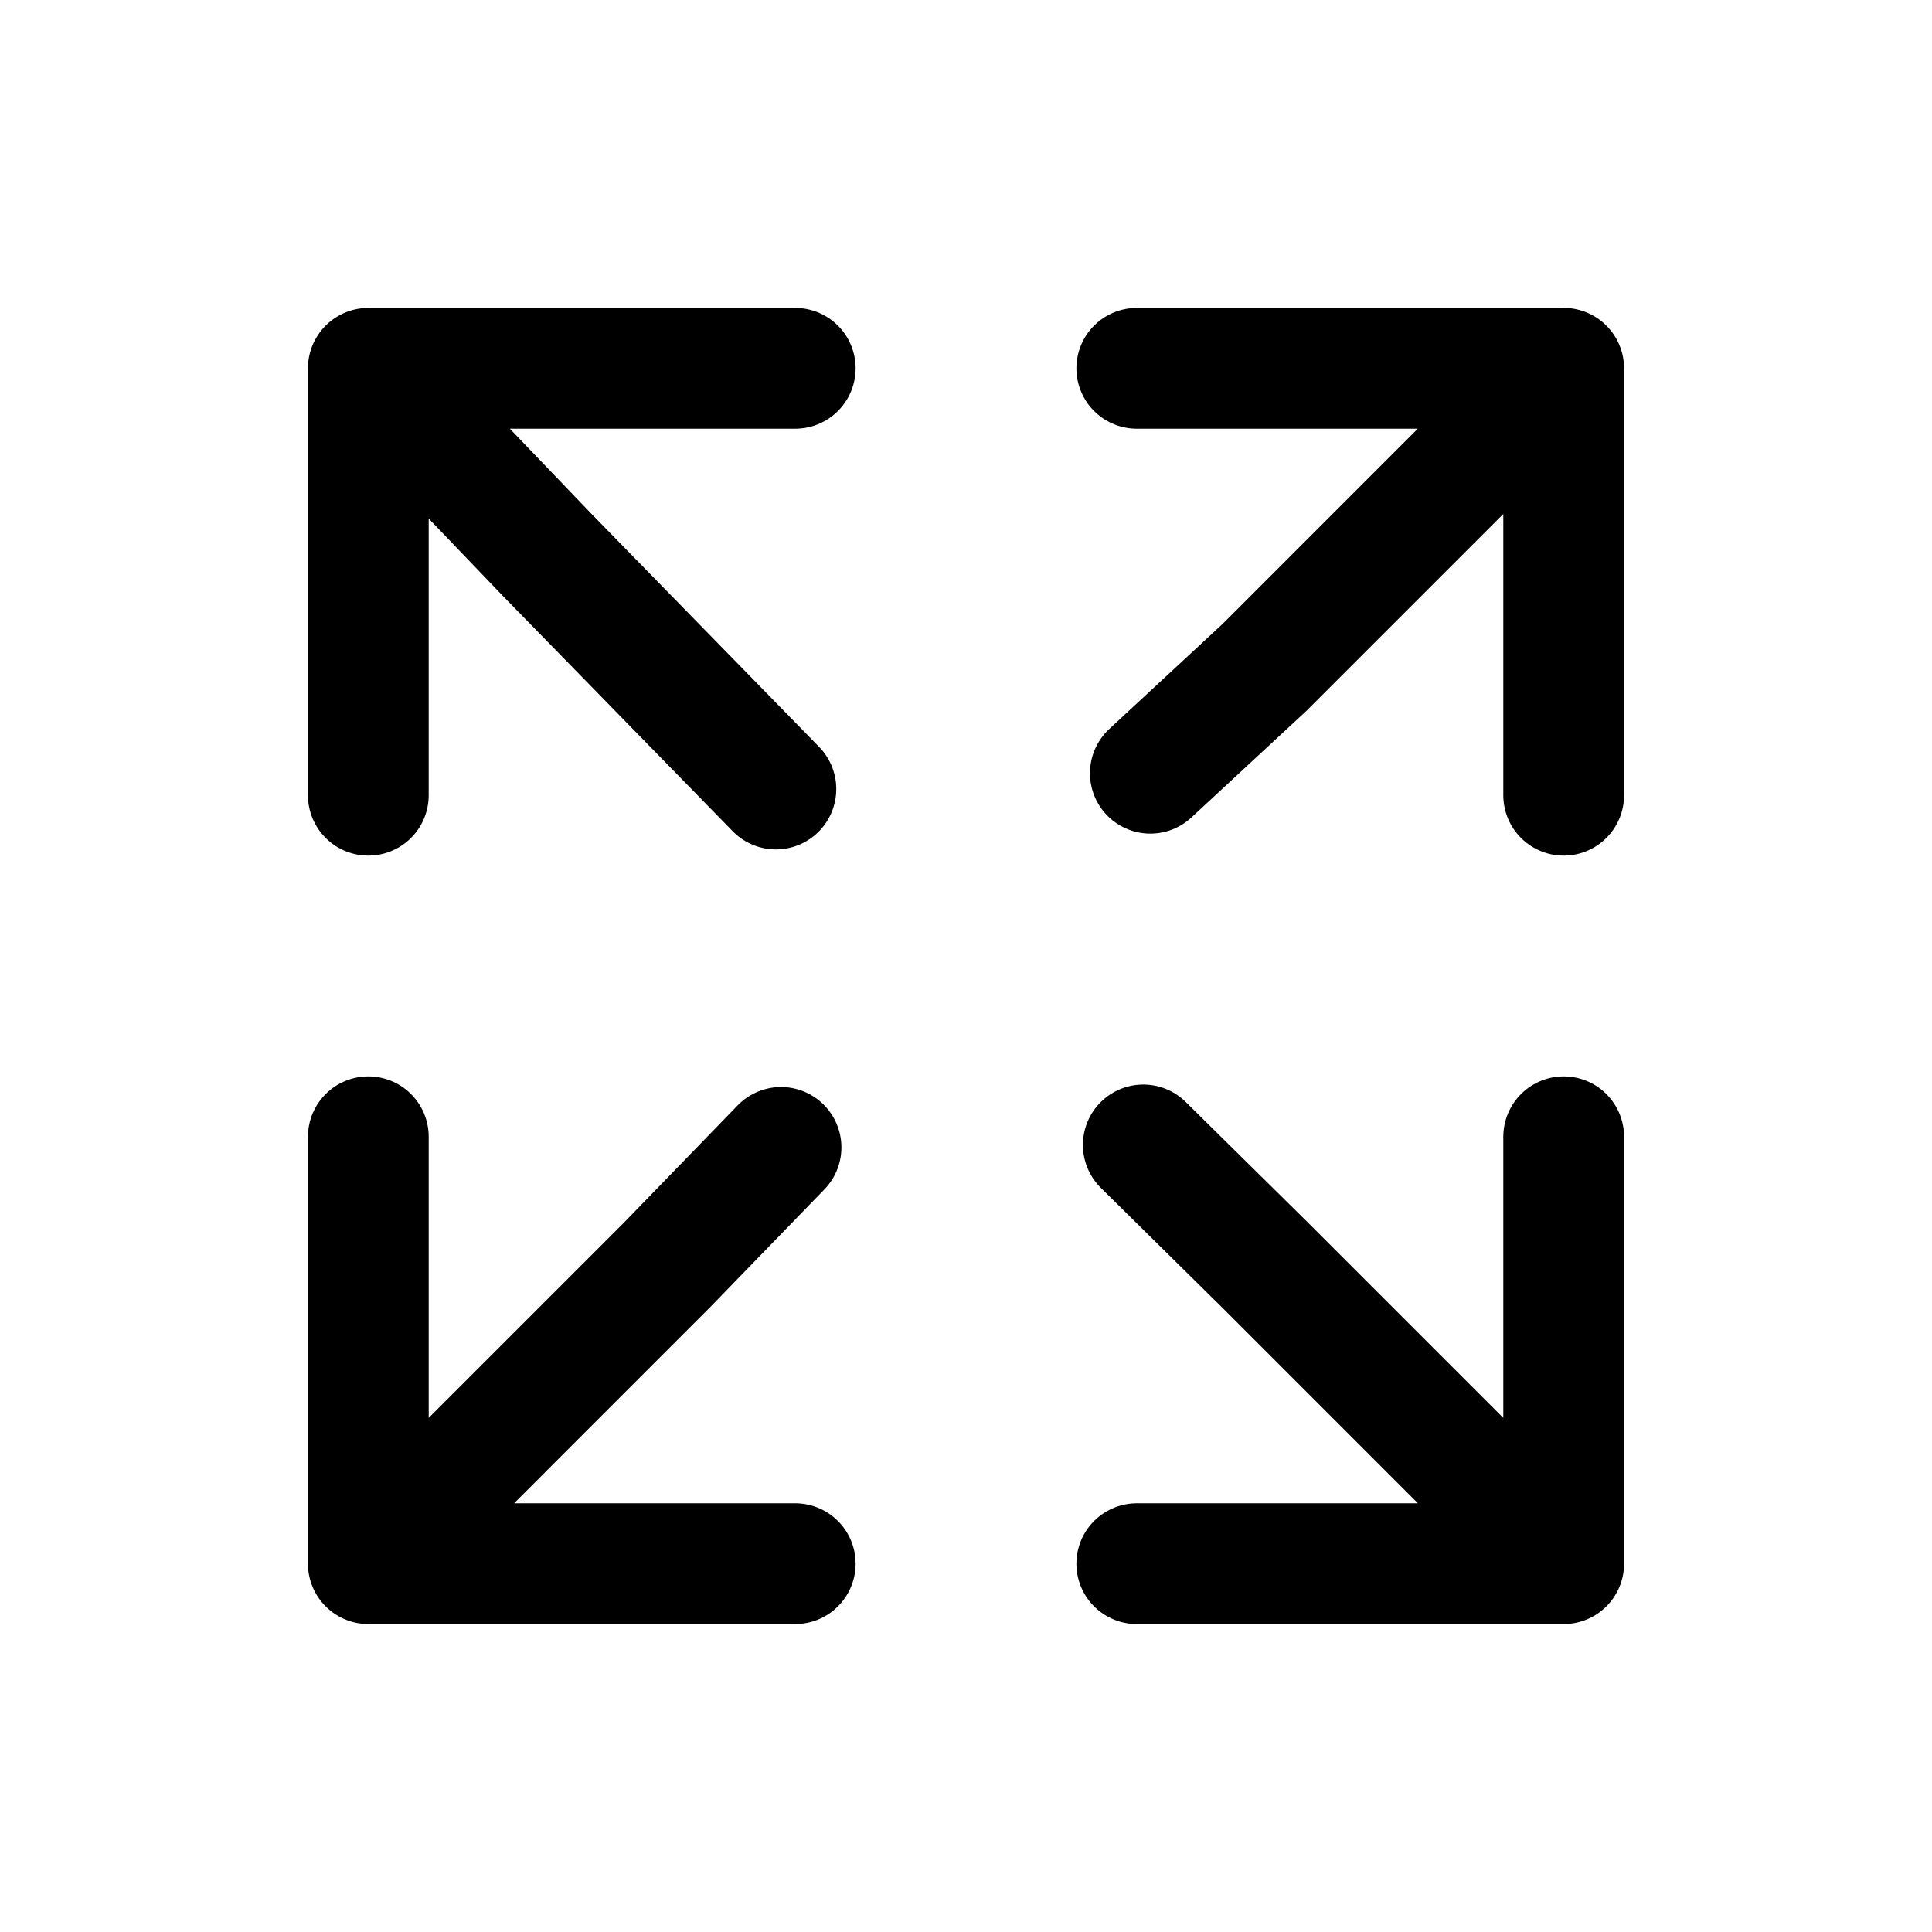
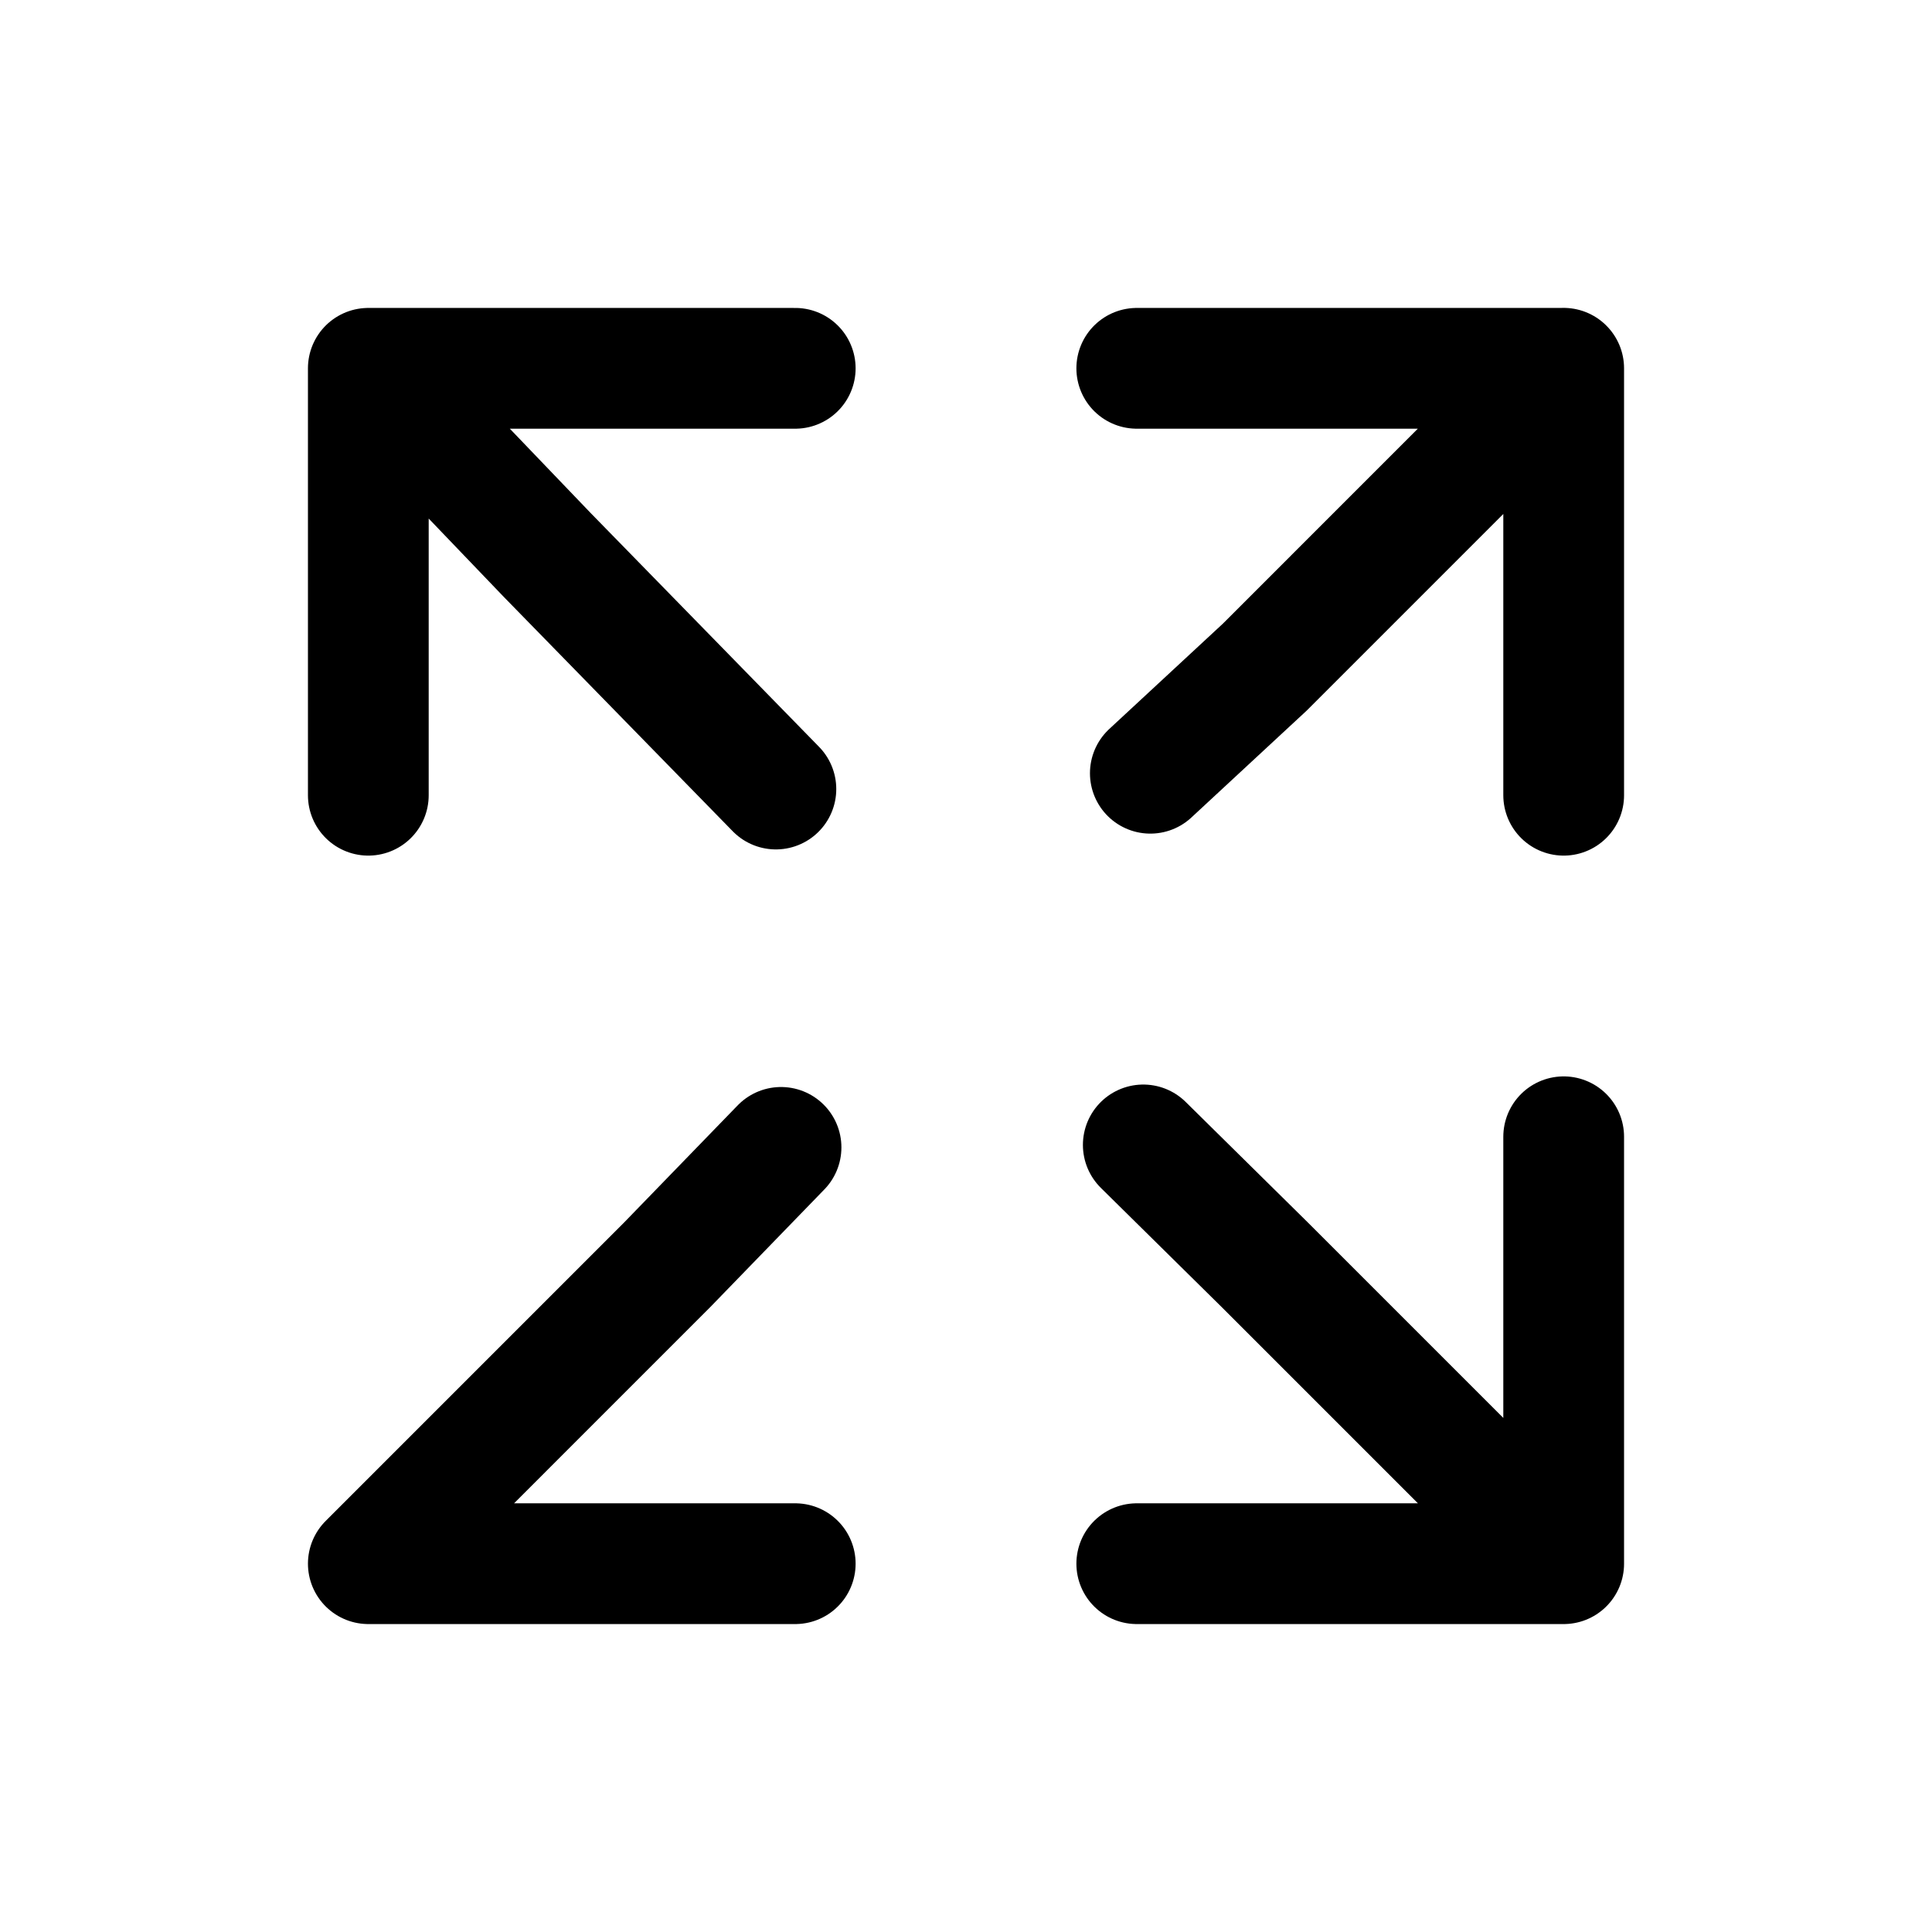
<svg xmlns="http://www.w3.org/2000/svg" xmlns:ns1="http://sodipodi.sourceforge.net/DTD/sodipodi-0.dtd" xmlns:ns2="http://www.inkscape.org/namespaces/inkscape" class="ionicon" viewBox="0 0 512 512" version="1.1" id="svg4" ns1:docname="fullscreen-outline.svg" ns2:version="1.1.2 (0a00cf5339, 2022-02-04)">
  <defs id="defs8" />
  <ns1:namedview id="namedview6" pagecolor="#505050" bordercolor="#eeeeee" borderopacity="1" ns2:pageshadow="0" ns2:pageopacity="0" ns2:pagecheckerboard="0" showgrid="false" ns2:zoom="1.6992188" ns2:cx="255.70575" ns2:cy="256" ns2:window-width="1920" ns2:window-height="1043" ns2:window-x="1920" ns2:window-y="0" ns2:window-maximized="1" ns2:current-layer="svg4" />
-   <path fill="none" stroke="currentColor" stroke-linecap="round" stroke-linejoin="round" stroke-width="32" d="M 301.255,97.608 H 414.392 V 210.745 m -0.014,-113.151 -79.192,79.199 -30.335,28.124 m -97.869,99.153 -30.18,31.122 -79.192,79.199 m 0,-113.137 V 414.392 H 210.745 M 414.392,301.255 V 414.392 H 301.255 M 210.745,97.608 H 97.608 V 210.745 m 0,-113.137 47.443,49.496 60.567,62 m 97.364,94.312 32.214,31.781 79.196,79.196" id="path2" ns1:nodetypes="cccccccccccccccccccccccc" />
+   <path fill="none" stroke="currentColor" stroke-linecap="round" stroke-linejoin="round" stroke-width="32" d="M 301.255,97.608 H 414.392 V 210.745 m -0.014,-113.151 -79.192,79.199 -30.335,28.124 m -97.869,99.153 -30.18,31.122 -79.192,79.199 V 414.392 H 210.745 M 414.392,301.255 V 414.392 H 301.255 M 210.745,97.608 H 97.608 V 210.745 m 0,-113.137 47.443,49.496 60.567,62 m 97.364,94.312 32.214,31.781 79.196,79.196" id="path2" ns1:nodetypes="cccccccccccccccccccccccc" />
</svg>